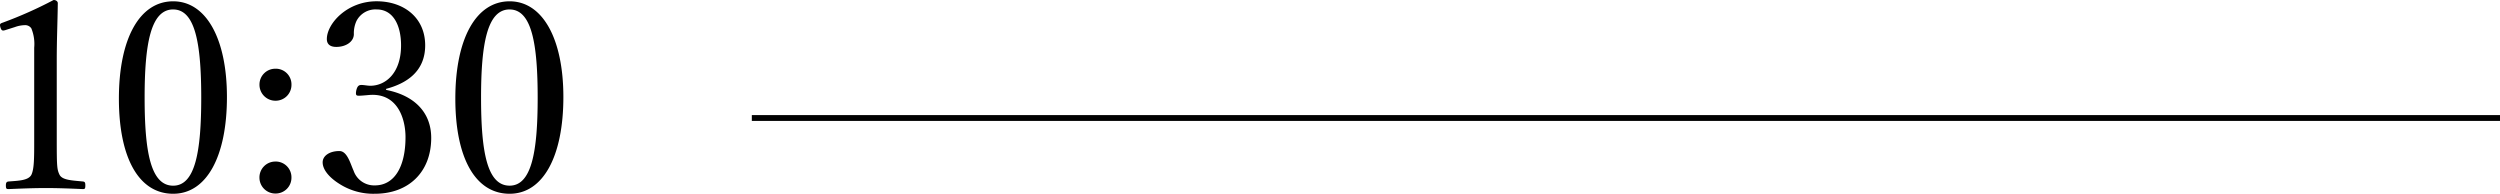
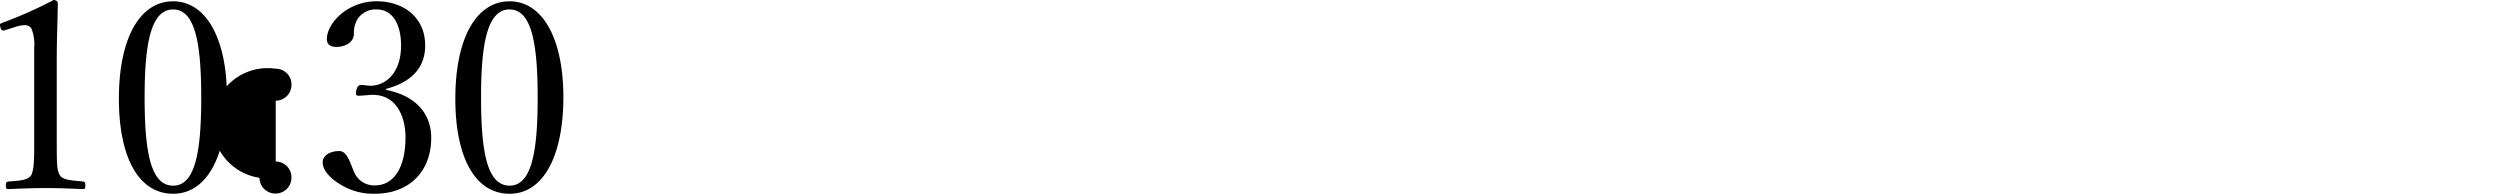
<svg xmlns="http://www.w3.org/2000/svg" width="429.018" height="33.255" viewBox="0 0 429.018 33.255">
  <g id="グループ_364" data-name="グループ 364" transform="translate(-515.076 -7212.25)">
-     <path id="パス_627" data-name="パス 627" d="M6.66-29.115a5.29,5.29,0,0,1,1.62-.315,1.28,1.28,0,0,1,1.17.54,7.069,7.069,0,0,1,.495,3.33V-9.63c0,2.97,0,4.905-.495,5.9-.54.945-2.115.99-3.915,1.125-.315.045-.45.18-.45.675,0,.54.09.63.45.63,2.115-.09,4.32-.18,6.48-.18,1.89,0,4.32.09,6.3.18.315,0,.405-.09.405-.63,0-.5-.09-.63-.405-.675-1.845-.18-3.51-.225-4.005-1.125-.45-.9-.495-1.44-.495-5.9V-23.445c0-3.645.135-6.21.18-9.765,0-.27-.27-.54-.72-.54A71.005,71.005,0,0,1,4.59-29.88c-.54.18-.585.27-.45.81.18.585.36.63.81.5Zm27.135-4.41c-5.76,0-9.315,6.39-9.315,16.7C24.48-6.66,27.9-.5,33.795-.5,39.555-.5,43.02-6.93,43.02-17.1,43.02-27.09,39.465-33.525,33.795-33.525Zm0,1.4c3.825,0,4.815,5.985,4.815,15.165,0,9.225-1.035,15.075-4.815,15.075-3.87,0-4.9-5.85-4.9-15.075C28.89-26.145,29.925-32.13,33.795-32.13Zm17.6,10.17a2.71,2.71,0,0,0-2.79,2.745,2.738,2.738,0,0,0,2.79,2.745,2.718,2.718,0,0,0,2.7-2.745A2.69,2.69,0,0,0,51.39-21.96Zm0,15.93A2.721,2.721,0,0,0,48.6-3.24a2.729,2.729,0,0,0,2.79,2.7,2.708,2.708,0,0,0,2.7-2.7A2.7,2.7,0,0,0,51.39-6.03ZM70.335-18.5c3.375-.9,6.705-2.88,6.705-7.47,0-4.77-3.69-7.56-8.325-7.56-5.13,0-8.55,3.87-8.55,6.48,0,.9.585,1.35,1.62,1.35,1.665,0,3.015-.9,3.015-2.2a5.035,5.035,0,0,1,.45-2.25,3.655,3.655,0,0,1,3.465-1.98c2.88,0,4.185,2.79,4.185,6.165,0,4.86-2.745,6.93-5.265,6.93-.5,0-1.08-.135-1.53-.135s-.72.18-.9.99c-.135.81.045.855.495.855.405,0,1.305-.09,1.845-.135,4.77-.315,6.12,4.1,6.12,7.245,0,5.13-1.935,8.28-5.265,8.28a3.724,3.724,0,0,1-3.645-2.52c-.54-1.17-1.08-3.375-2.43-3.375-1.755,0-2.88.855-2.88,1.935,0,1.44,1.44,2.79,2.79,3.645A10.8,10.8,0,0,0,68.4-.5c5.805,0,9.675-3.735,9.675-9.585,0-4.365-2.88-7.29-7.74-8.235ZM91.53-33.525c-5.76,0-9.315,6.39-9.315,16.7C82.215-6.66,85.635-.5,91.53-.5c5.76,0,9.225-6.435,9.225-16.605C100.755-27.09,97.2-33.525,91.53-33.525Zm0,1.4c3.825,0,4.815,5.985,4.815,15.165C96.345-7.74,95.31-1.89,91.53-1.89c-3.87,0-4.9-5.85-4.9-15.075C86.625-26.145,87.66-32.13,91.53-32.13Z" transform="translate(511 7246)" />
-     <path id="パス_505" data-name="パス 505" d="M3144.75,3350.5h300" transform="translate(-2500.656 3882)" fill="none" stroke="#000" stroke-width="1" />
+     <path id="パス_627" data-name="パス 627" d="M6.66-29.115a5.29,5.29,0,0,1,1.62-.315,1.28,1.28,0,0,1,1.17.54,7.069,7.069,0,0,1,.495,3.33V-9.63c0,2.97,0,4.905-.495,5.9-.54.945-2.115.99-3.915,1.125-.315.045-.45.18-.45.675,0,.54.09.63.45.63,2.115-.09,4.32-.18,6.48-.18,1.89,0,4.32.09,6.3.18.315,0,.405-.09.405-.63,0-.5-.09-.63-.405-.675-1.845-.18-3.51-.225-4.005-1.125-.45-.9-.495-1.44-.495-5.9V-23.445c0-3.645.135-6.21.18-9.765,0-.27-.27-.54-.72-.54A71.005,71.005,0,0,1,4.59-29.88c-.54.18-.585.27-.45.81.18.585.36.63.81.5Zm27.135-4.41c-5.76,0-9.315,6.39-9.315,16.7C24.48-6.66,27.9-.5,33.795-.5,39.555-.5,43.02-6.93,43.02-17.1,43.02-27.09,39.465-33.525,33.795-33.525Zm0,1.4c3.825,0,4.815,5.985,4.815,15.165,0,9.225-1.035,15.075-4.815,15.075-3.87,0-4.9-5.85-4.9-15.075C28.89-26.145,29.925-32.13,33.795-32.13Zm17.6,10.17a2.71,2.71,0,0,0-2.79,2.745,2.738,2.738,0,0,0,2.79,2.745,2.718,2.718,0,0,0,2.7-2.745A2.69,2.69,0,0,0,51.39-21.96ZA2.721,2.721,0,0,0,48.6-3.24a2.729,2.729,0,0,0,2.79,2.7,2.708,2.708,0,0,0,2.7-2.7A2.7,2.7,0,0,0,51.39-6.03ZM70.335-18.5c3.375-.9,6.705-2.88,6.705-7.47,0-4.77-3.69-7.56-8.325-7.56-5.13,0-8.55,3.87-8.55,6.48,0,.9.585,1.35,1.62,1.35,1.665,0,3.015-.9,3.015-2.2a5.035,5.035,0,0,1,.45-2.25,3.655,3.655,0,0,1,3.465-1.98c2.88,0,4.185,2.79,4.185,6.165,0,4.86-2.745,6.93-5.265,6.93-.5,0-1.08-.135-1.53-.135s-.72.18-.9.99c-.135.81.045.855.495.855.405,0,1.305-.09,1.845-.135,4.77-.315,6.12,4.1,6.12,7.245,0,5.13-1.935,8.28-5.265,8.28a3.724,3.724,0,0,1-3.645-2.52c-.54-1.17-1.08-3.375-2.43-3.375-1.755,0-2.88.855-2.88,1.935,0,1.44,1.44,2.79,2.79,3.645A10.8,10.8,0,0,0,68.4-.5c5.805,0,9.675-3.735,9.675-9.585,0-4.365-2.88-7.29-7.74-8.235ZM91.53-33.525c-5.76,0-9.315,6.39-9.315,16.7C82.215-6.66,85.635-.5,91.53-.5c5.76,0,9.225-6.435,9.225-16.605C100.755-27.09,97.2-33.525,91.53-33.525Zm0,1.4c3.825,0,4.815,5.985,4.815,15.165C96.345-7.74,95.31-1.89,91.53-1.89c-3.87,0-4.9-5.85-4.9-15.075C86.625-26.145,87.66-32.13,91.53-32.13Z" transform="translate(511 7246)" />
  </g>
</svg>